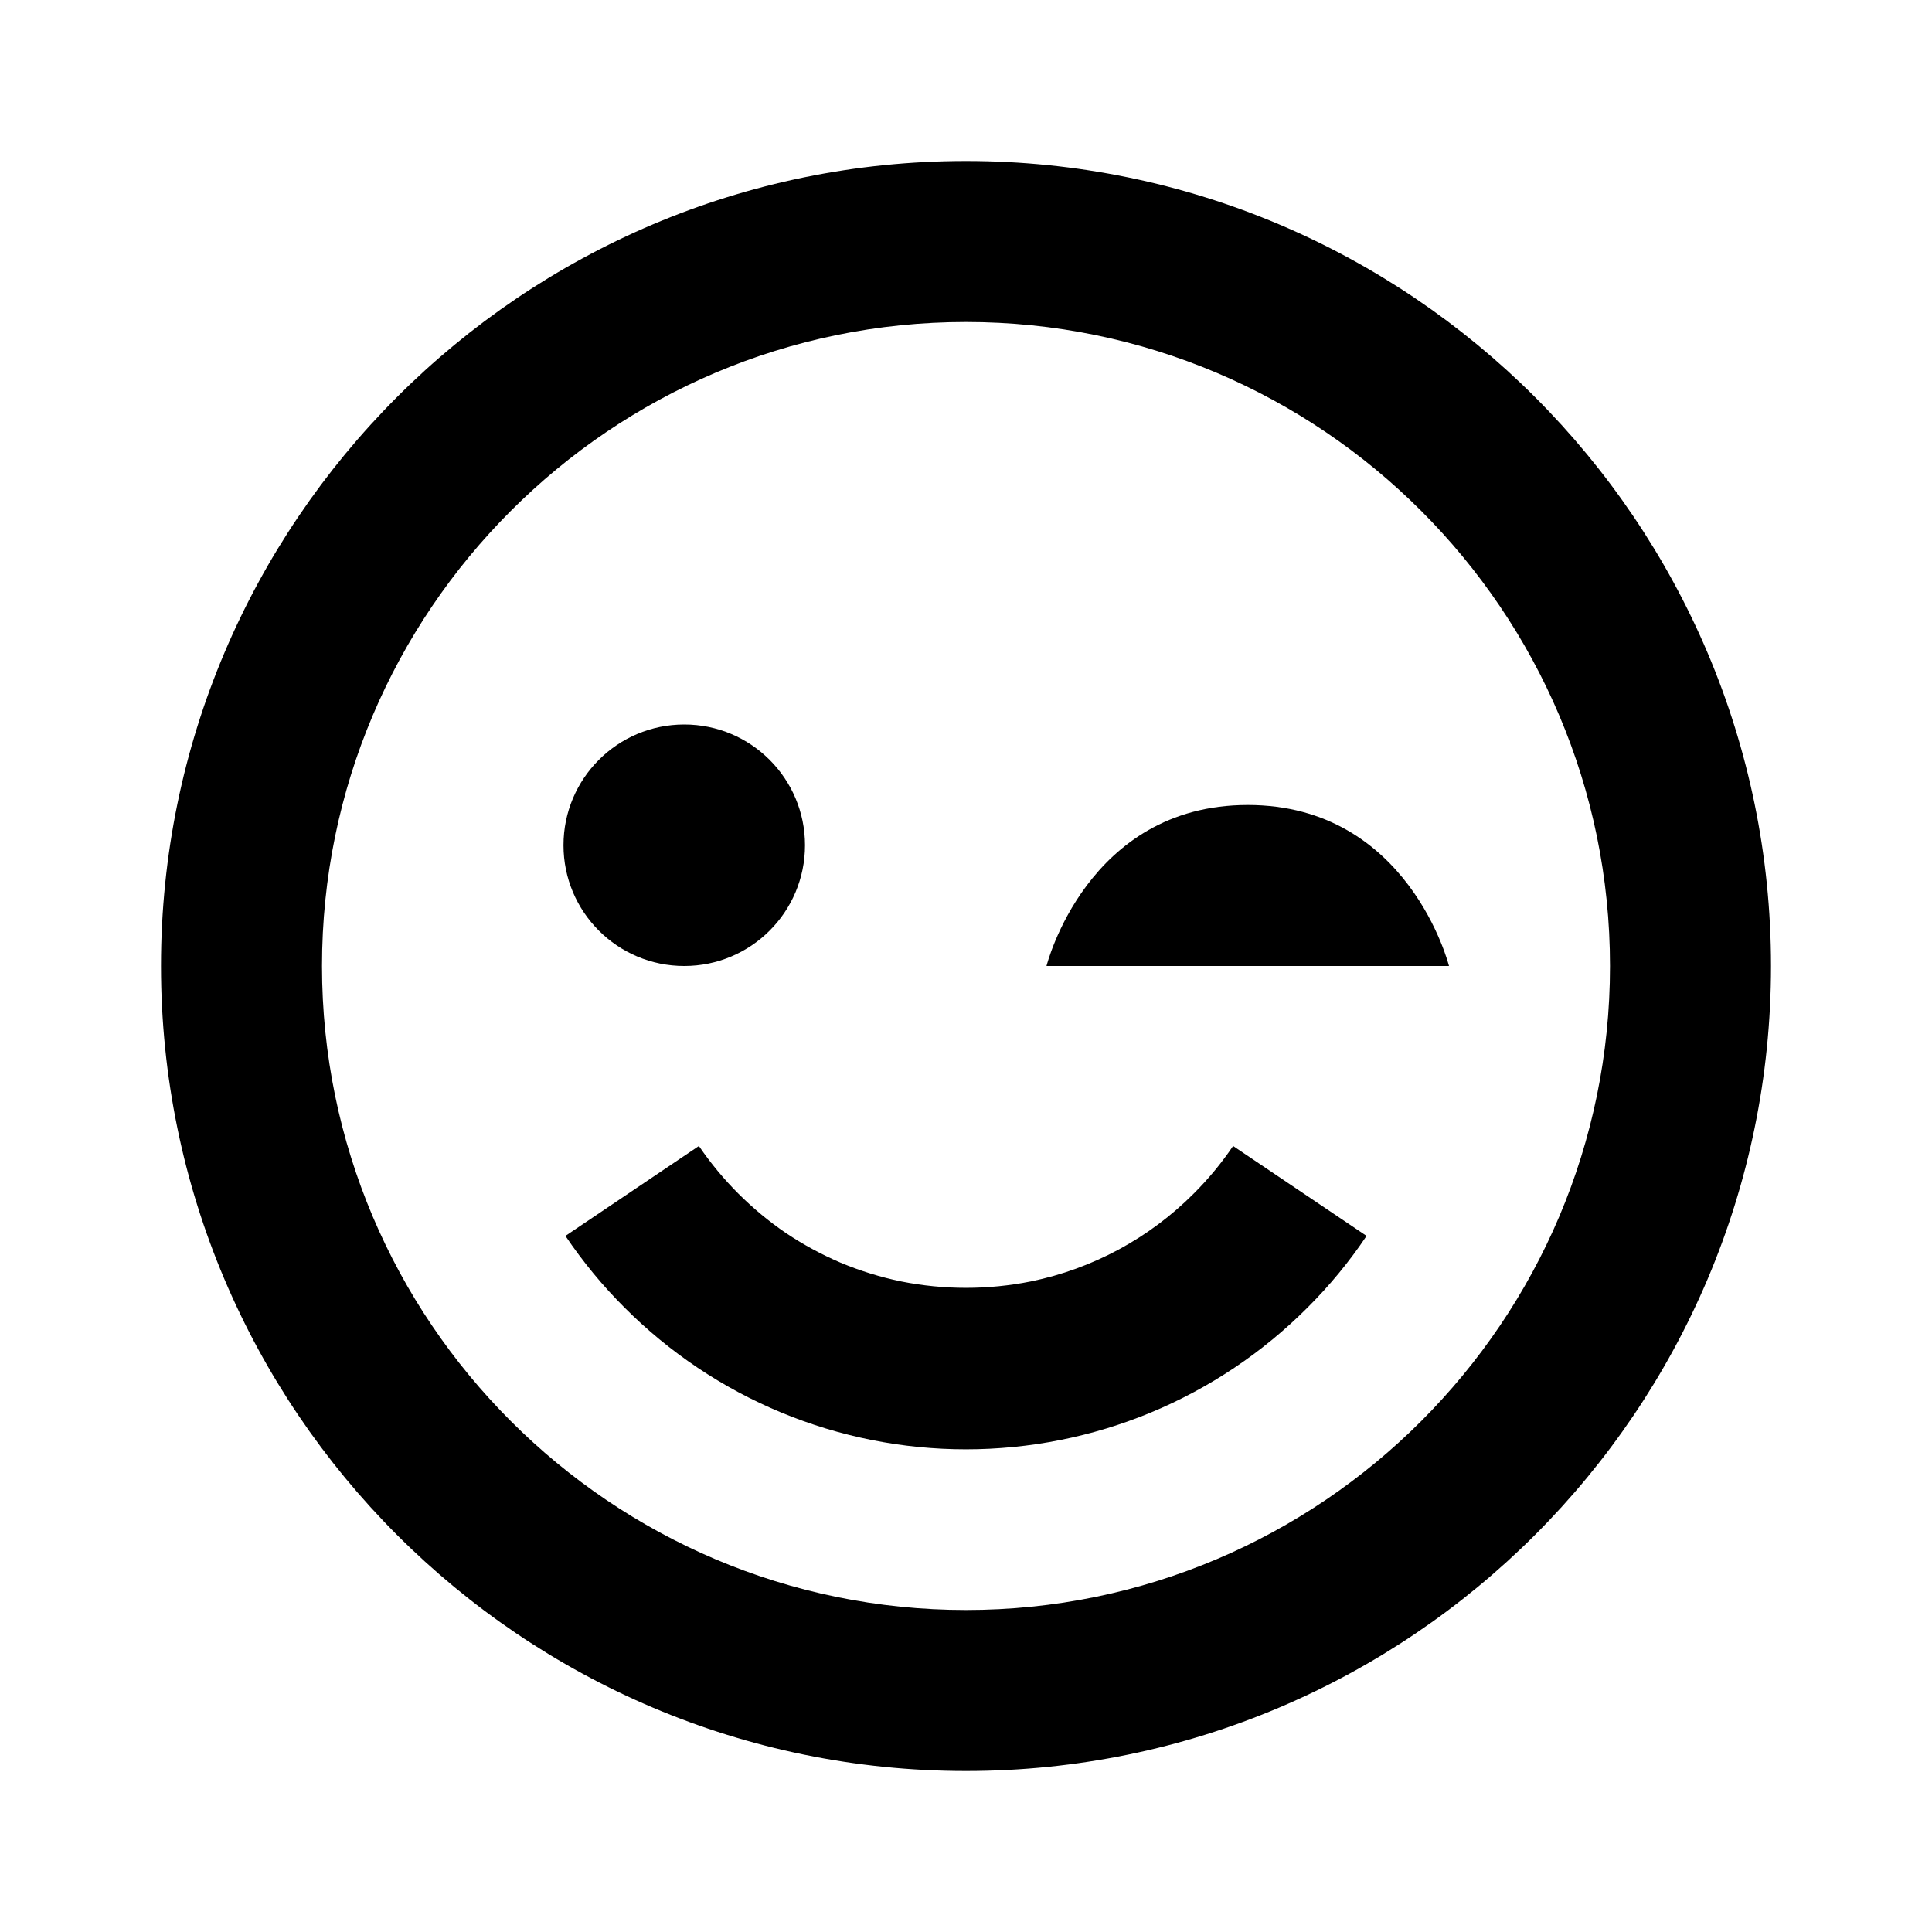
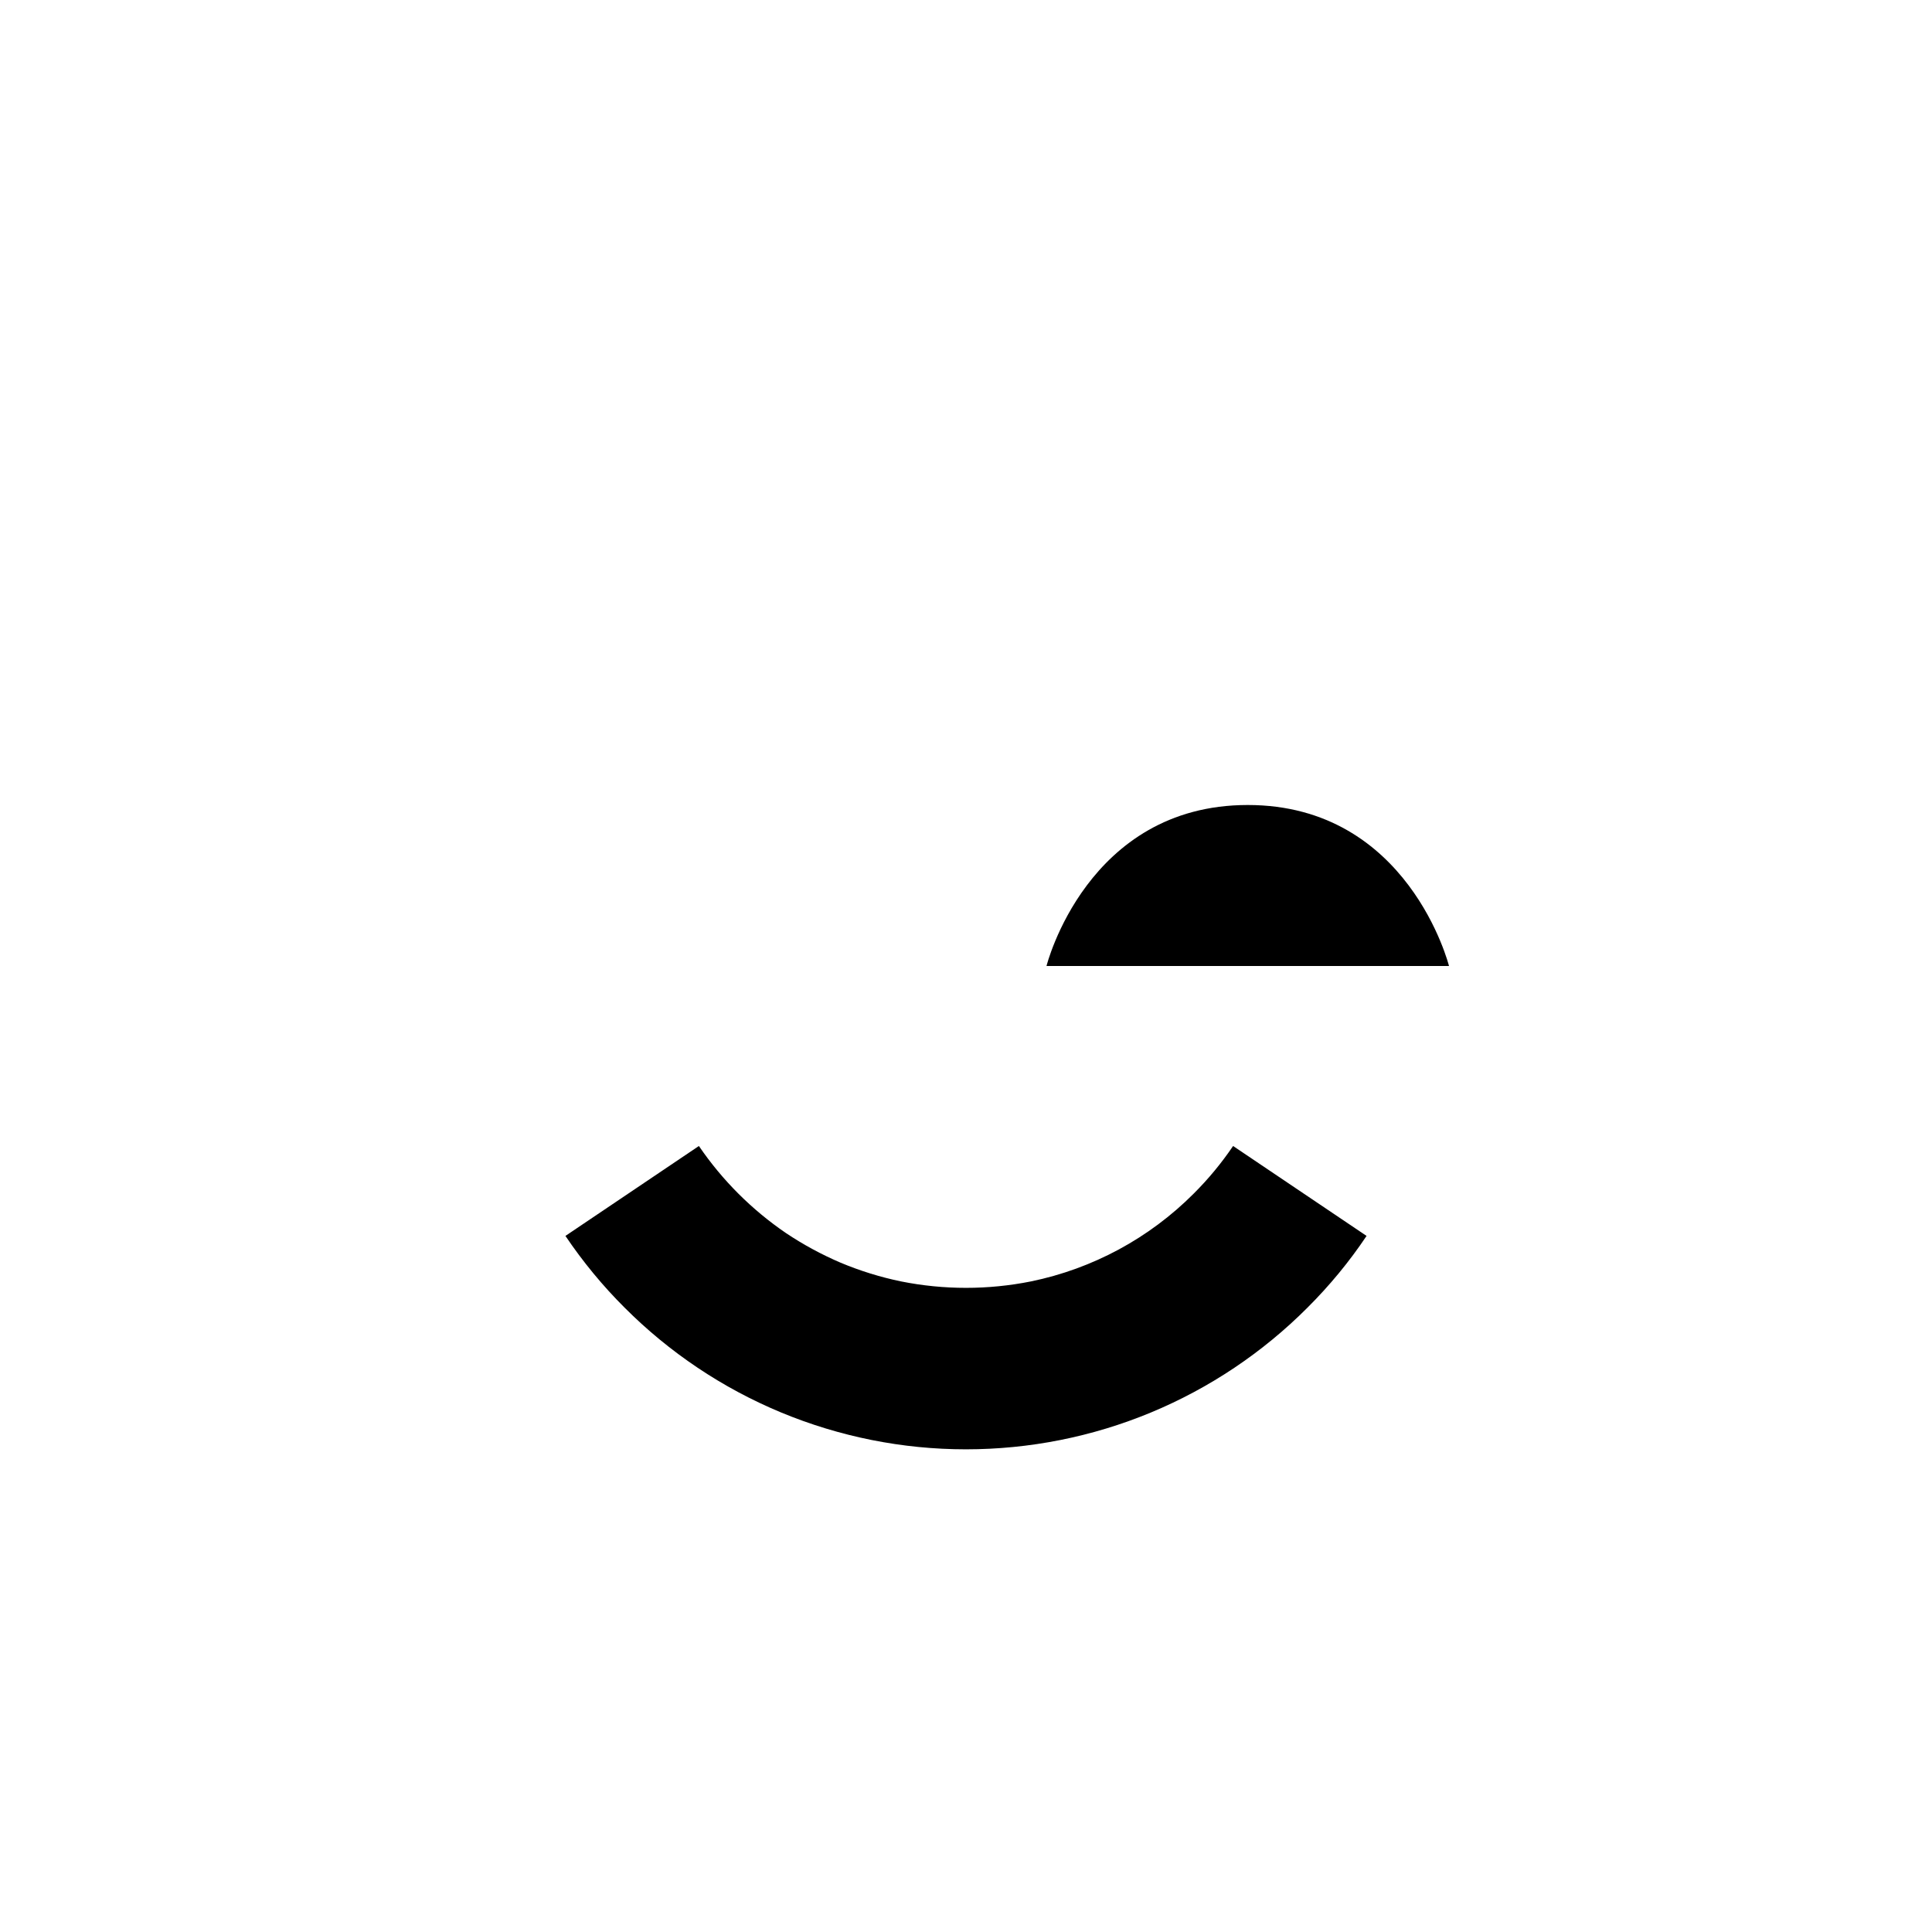
<svg xmlns="http://www.w3.org/2000/svg" width="48" height="48" viewBox="0 0 48 48" fill="none">
  <g id="Icon / wink-smile">
    <g id="icon">
-       <path d="M24 4C12.972 4 4 12.972 4 24C4 35.028 12.972 44 24 44C35.028 44 44 35.028 44 24C44 12.972 35.028 4 24 4ZM24 40C15.178 40 8 32.822 8 24C8 15.178 15.178 8 24 8C32.822 8 40 15.178 40 24C40 32.822 32.822 40 24 40Z" fill="black" />
      <path d="M29.656 29.656C28.552 30.763 27.147 31.521 25.616 31.836C24.549 32.05 23.451 32.05 22.384 31.836C21.871 31.73 21.369 31.574 20.886 31.372C20.412 31.169 19.957 30.923 19.528 30.636C18.678 30.056 17.944 29.323 17.364 28.472L14.048 30.706C14.478 31.344 14.972 31.944 15.514 32.484C16.627 33.601 17.949 34.487 19.405 35.092C20.861 35.696 22.422 36.008 23.998 36.008C25.575 36.008 27.136 35.698 28.592 35.094C30.048 34.49 31.371 33.604 32.484 32.488C33.028 31.946 33.524 31.346 33.952 30.706L30.636 28.472C30.35 28.894 30.022 29.292 29.656 29.656Z" fill="black" />
-       <path d="M17 24C18.657 24 20 22.657 20 21C20 19.343 18.657 18 17 18C15.343 18 14 19.343 14 21C14 22.657 15.343 24 17 24Z" fill="black" />
      <path d="M31 20C27 20 26 24 26 24H36C36 24 34.998 20 31 20Z" fill="black" />
    </g>
  </g>
</svg>